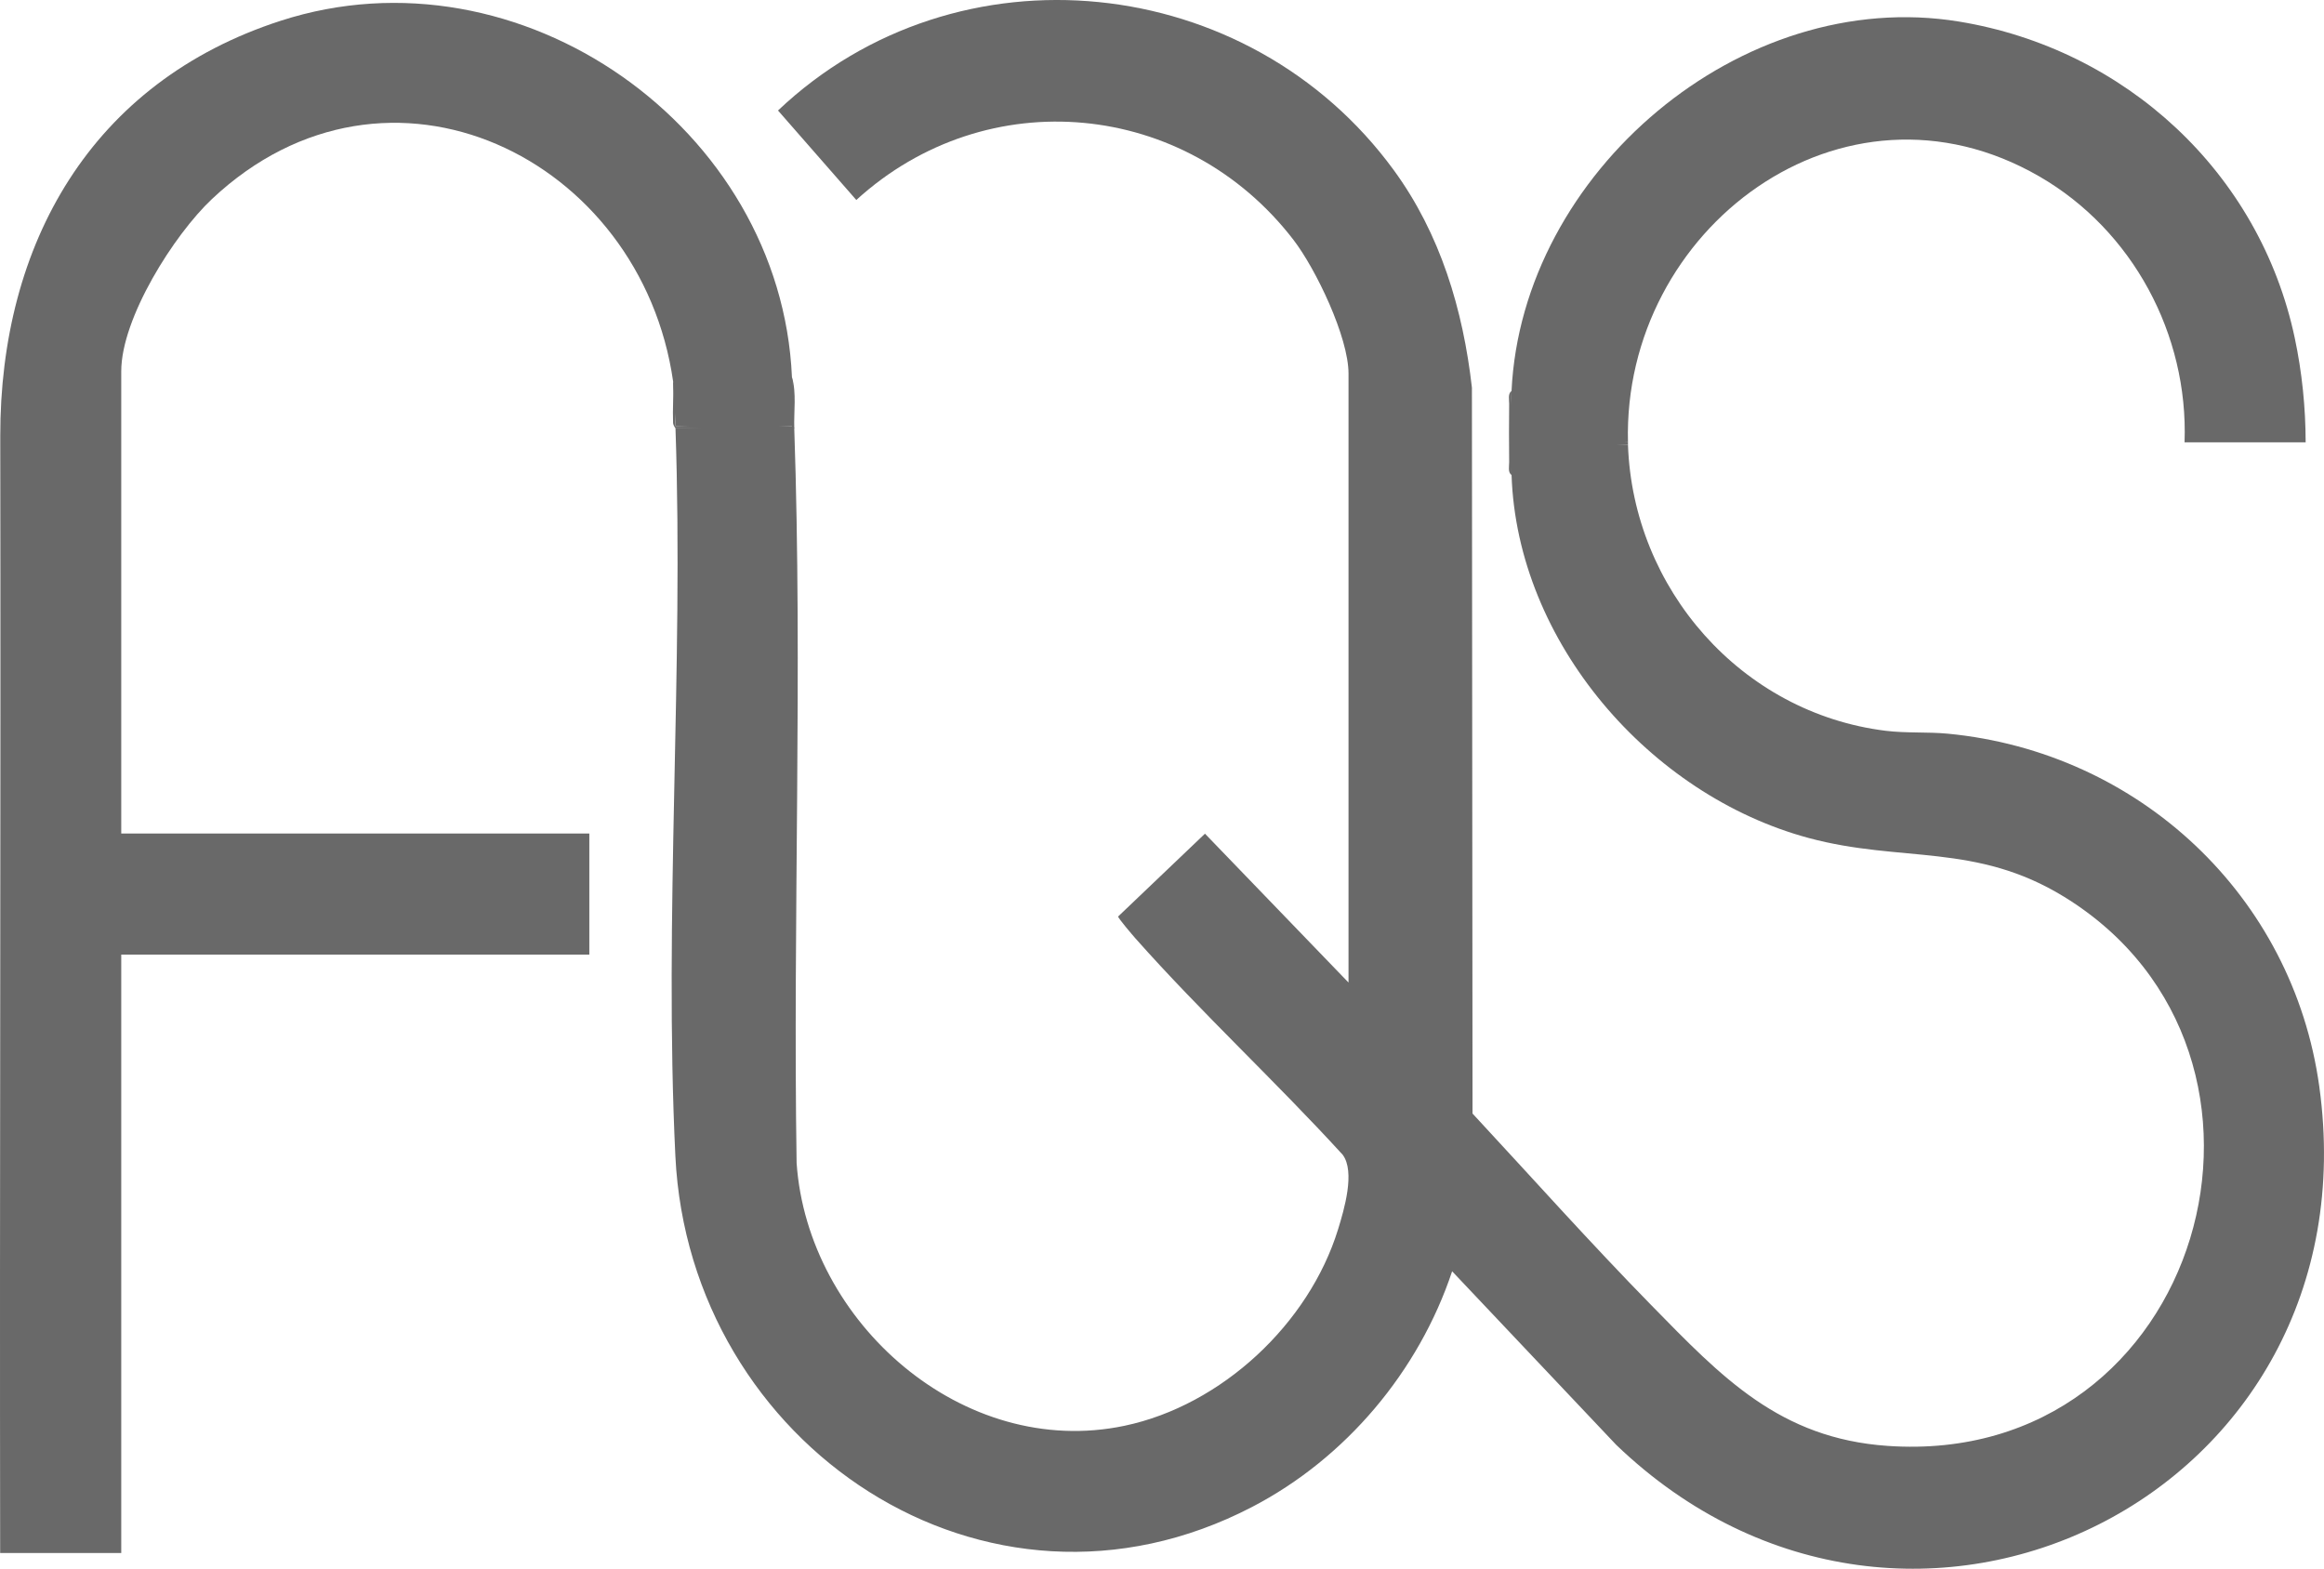
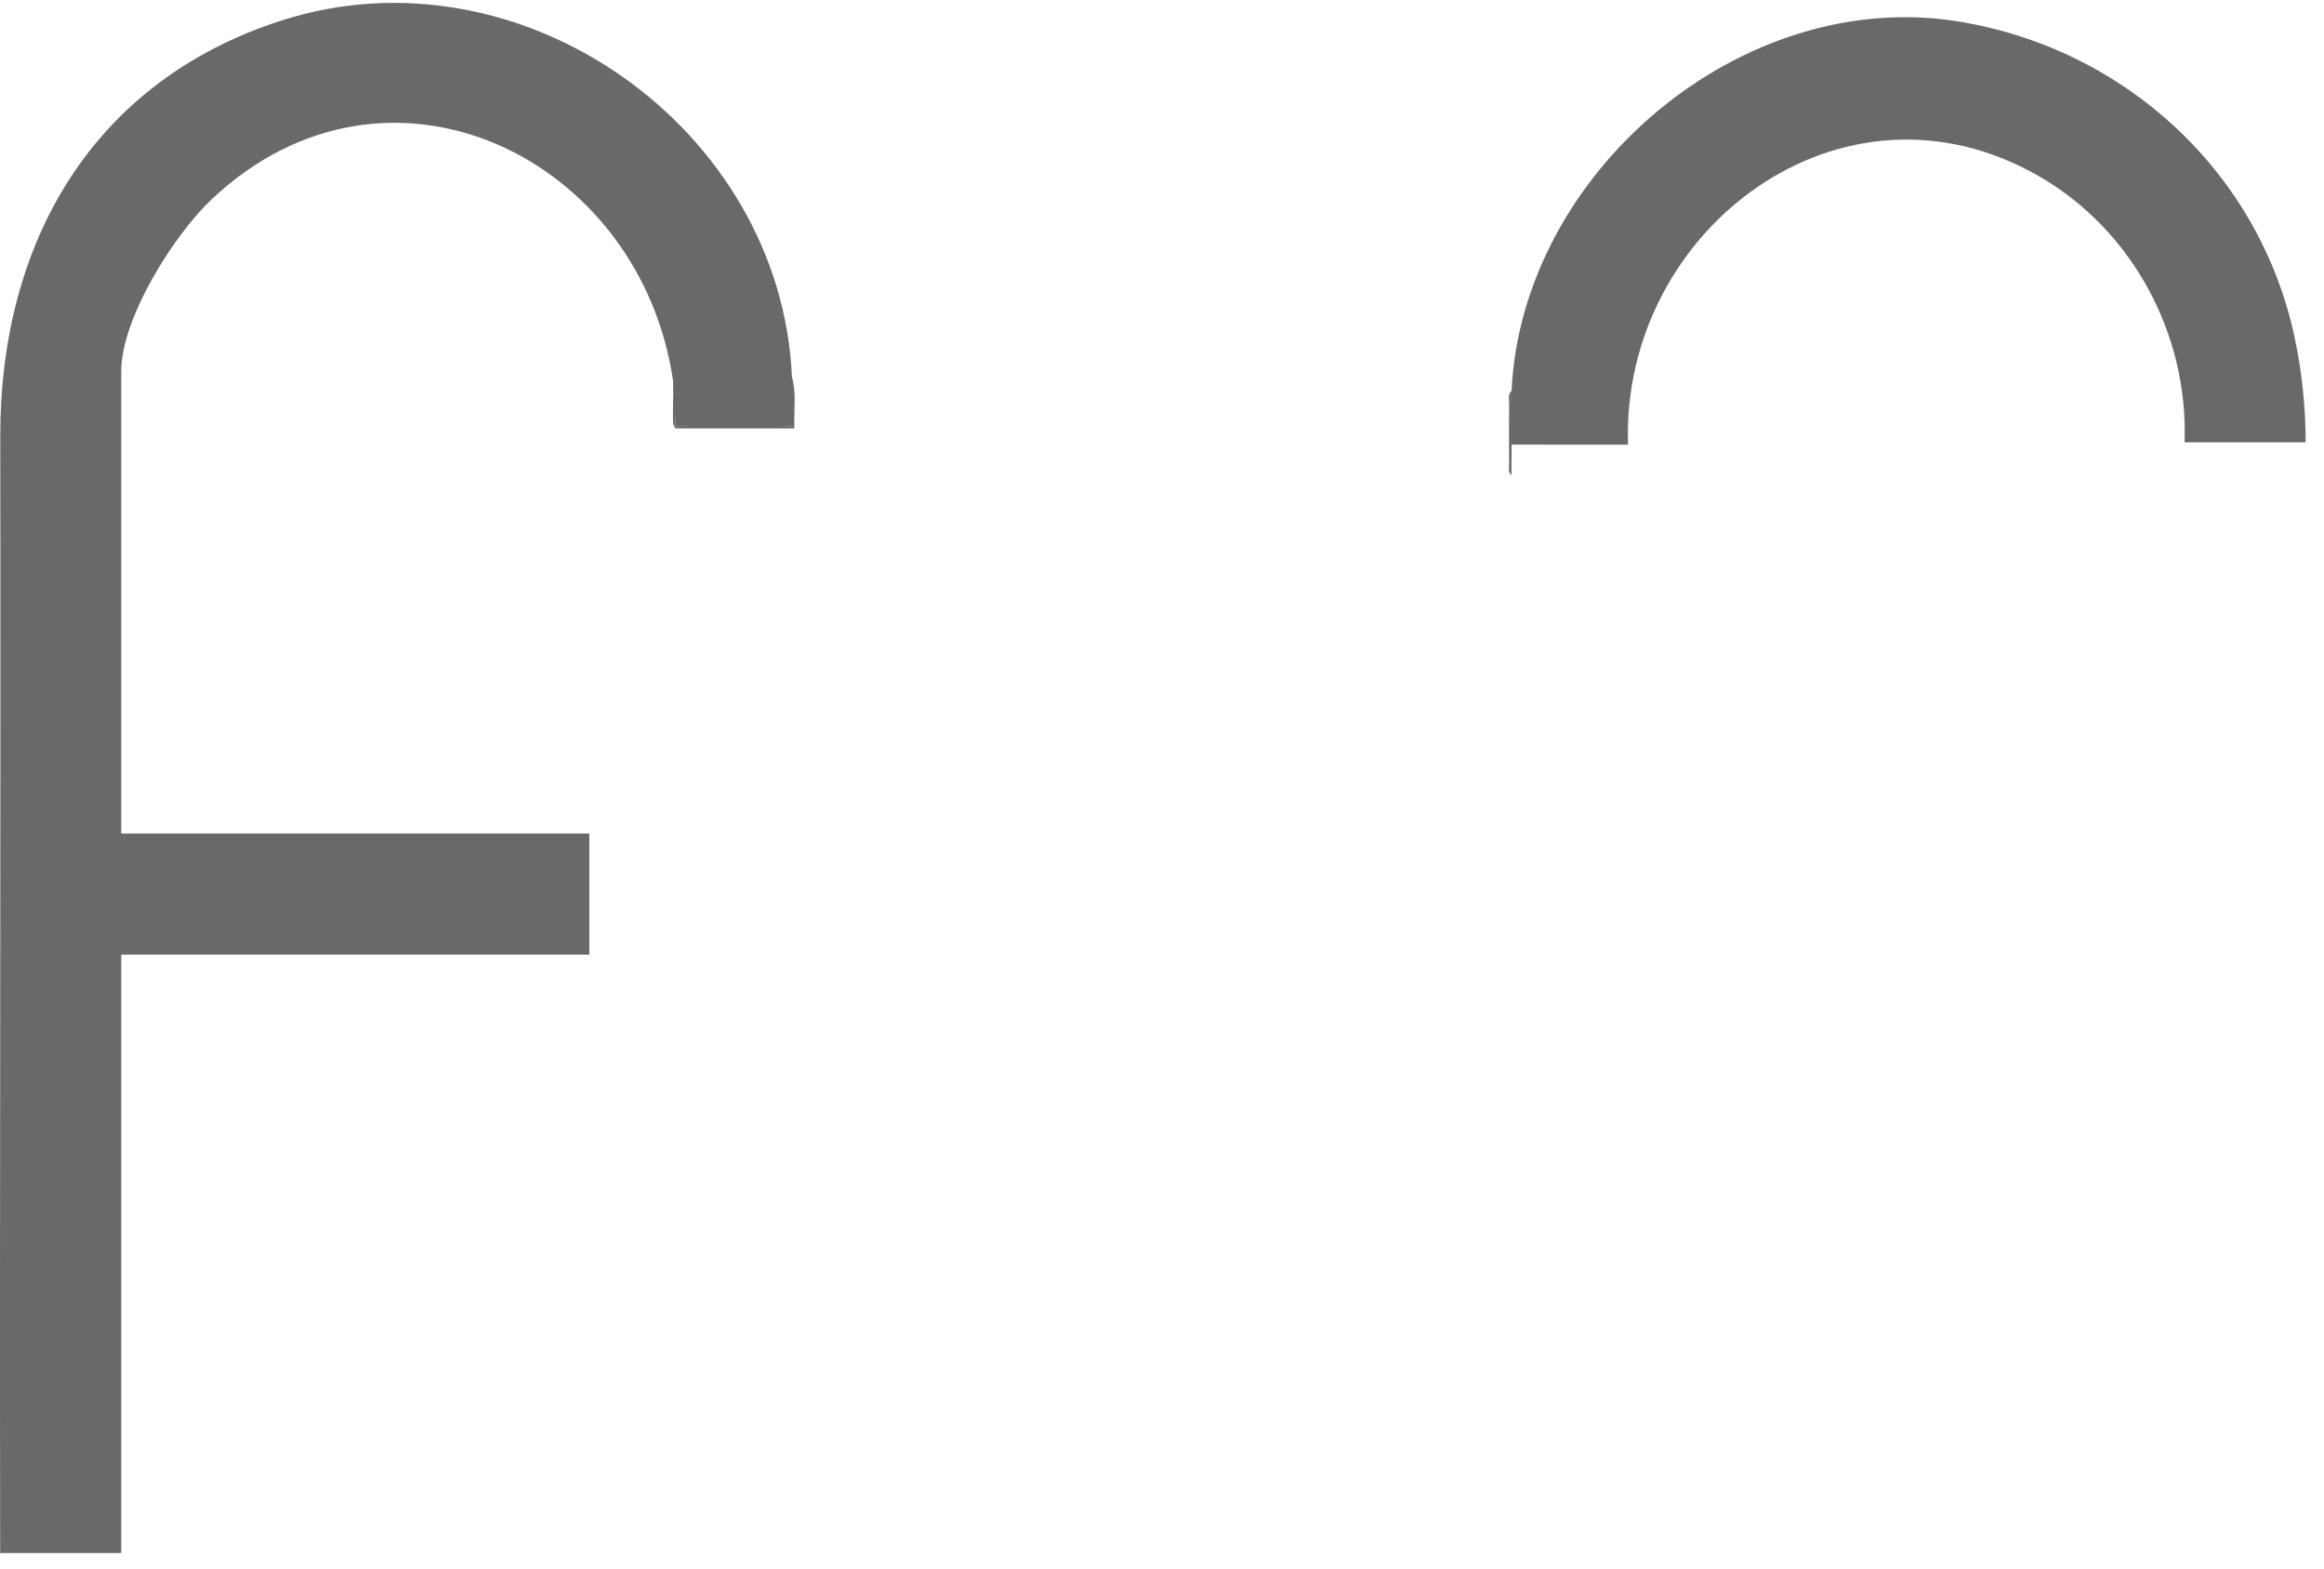
<svg xmlns="http://www.w3.org/2000/svg" id="Layer_1" data-name="Layer 1" viewBox="0 0 3989.91 2693.55">
  <defs>
    <style>
      .cls-1 {
        fill: #696969;
      }
    </style>
  </defs>
-   <path class="cls-1" d="M2595.05,815.44c-2.64-17.72-4.01-40.05-1.42-57.78.05-.31,2.25,1.45,5.07,3.81,65.98-1.04,131.4-.38,196.25,2,8.45,247.91,194.79,460.6,442.29,491.27,35.27,4.37,72.56,1.71,106.94,5.01,328.08,31.47,592.3,278.31,637.64,605.77,97.17,701.7-704.06,1098.19-1207.04,615.32l-281.71-298.02c-57.17,171.63-182.46,320.85-343.13,404.48-457.83,238.31-966.37-106.32-990.42-602.22-19.91-410.54,14.47-837.22.19-1249.6,65.36-2.39,131.74-3.05,199.16-2,1.76-5.07,3.33-4,4.75,2,14.37,418.47-2.47,841.54,4.04,1261.37,18.86,273.8,285.89,509.54,563.07,451.2,166.76-35.1,316.5-175.13,366.5-337.17,10.48-33.98,29.7-98.9,8.04-128.06-115.34-126.37-242.5-243.78-355.97-371.69-4.34-4.9-30.07-35.02-29.64-37.49l149.09-142.19,246.43,255.59V641.53c0-62.6-55.9-179.35-94.37-229.48-184.17-239.96-526.24-273.34-750.68-68.67l-134.42-153.64c308.33-292.14,808.23-238.34,1057.1,102.3,80.06,109.58,118.97,239.5,134.22,373.54l1.04,1246.38c101.48,109.33,202.1,222.03,306.78,328.93,120.83,123.4,220.22,228.92,405.96,241.74,541.74,37.39,741.97-672.9,303.05-942.75-151.66-93.24-279.55-58.16-438.71-101.04-272.64-73.45-500.62-336.27-510.08-623.39Z" />
  <path class="cls-1" d="M1359.63,647.52c3.34,27.78,3.68,56.44,0,83.96-63.89,3.44-135.16,3.38-199.91,0-1.06-25.29-2.39-50.61-4-75.96-54.83-385.44-489.58-597.99-791.69-313.91-65.35,61.45-155.87,204.59-155.87,295.92v793.63h803.62v207.9H208.17v1027.52H.27c-1.02-639.04,1.28-1278.2.19-1917.29C-.1,418.97,156.5,140.98,481.89,35.66c410.92-133,859.18,183.71,877.74,611.86Z" />
  <path class="cls-1" d="M2595.05,671.51c17.56-374.79,394.76-695.73,768.38-634.45,285.3,46.8,516,259.21,576.26,543.22,12.48,58.81,18.6,119.07,18.72,179.19h-207.9c6.71-185.25-89.2-363.99-249.2-456.47-337.73-195.21-716.02,90.21-706.35,456.47-66.32,2.66-133.68,3.14-202.07,1.46-1.1-30.01-.38-59.82,2.16-89.42Z" />
  <path class="cls-1" d="M1363.63,735.48h-203.9c-.02-.53-3.94-4.52-4.16-9.68-.99-23.33,1.04-46.97.16-70.28.07.52,3.48,3.82,4.23,9.58,2.61,20.15-2.37,45.54-.23,66.39h199.91c-.88-27.86,1.21-56.13,0-83.96,8.08,27.11,3.02,59.39,4,87.96Z" />
  <path class="cls-1" d="M2595.05,671.51c-1.37,29.15,1.01,58.79-.02,87.98l199.93-.02c.04,1.33-.05,2.67,0,4l-199.93-.02c.44,17.26-.55,34.74.02,52-6.63-4.15-3.98-15.17-4.07-21.93-.41-33.29-.35-66.78,0-100.07.07-6.76-2.55-17.78,4.07-21.93Z" />
</svg>